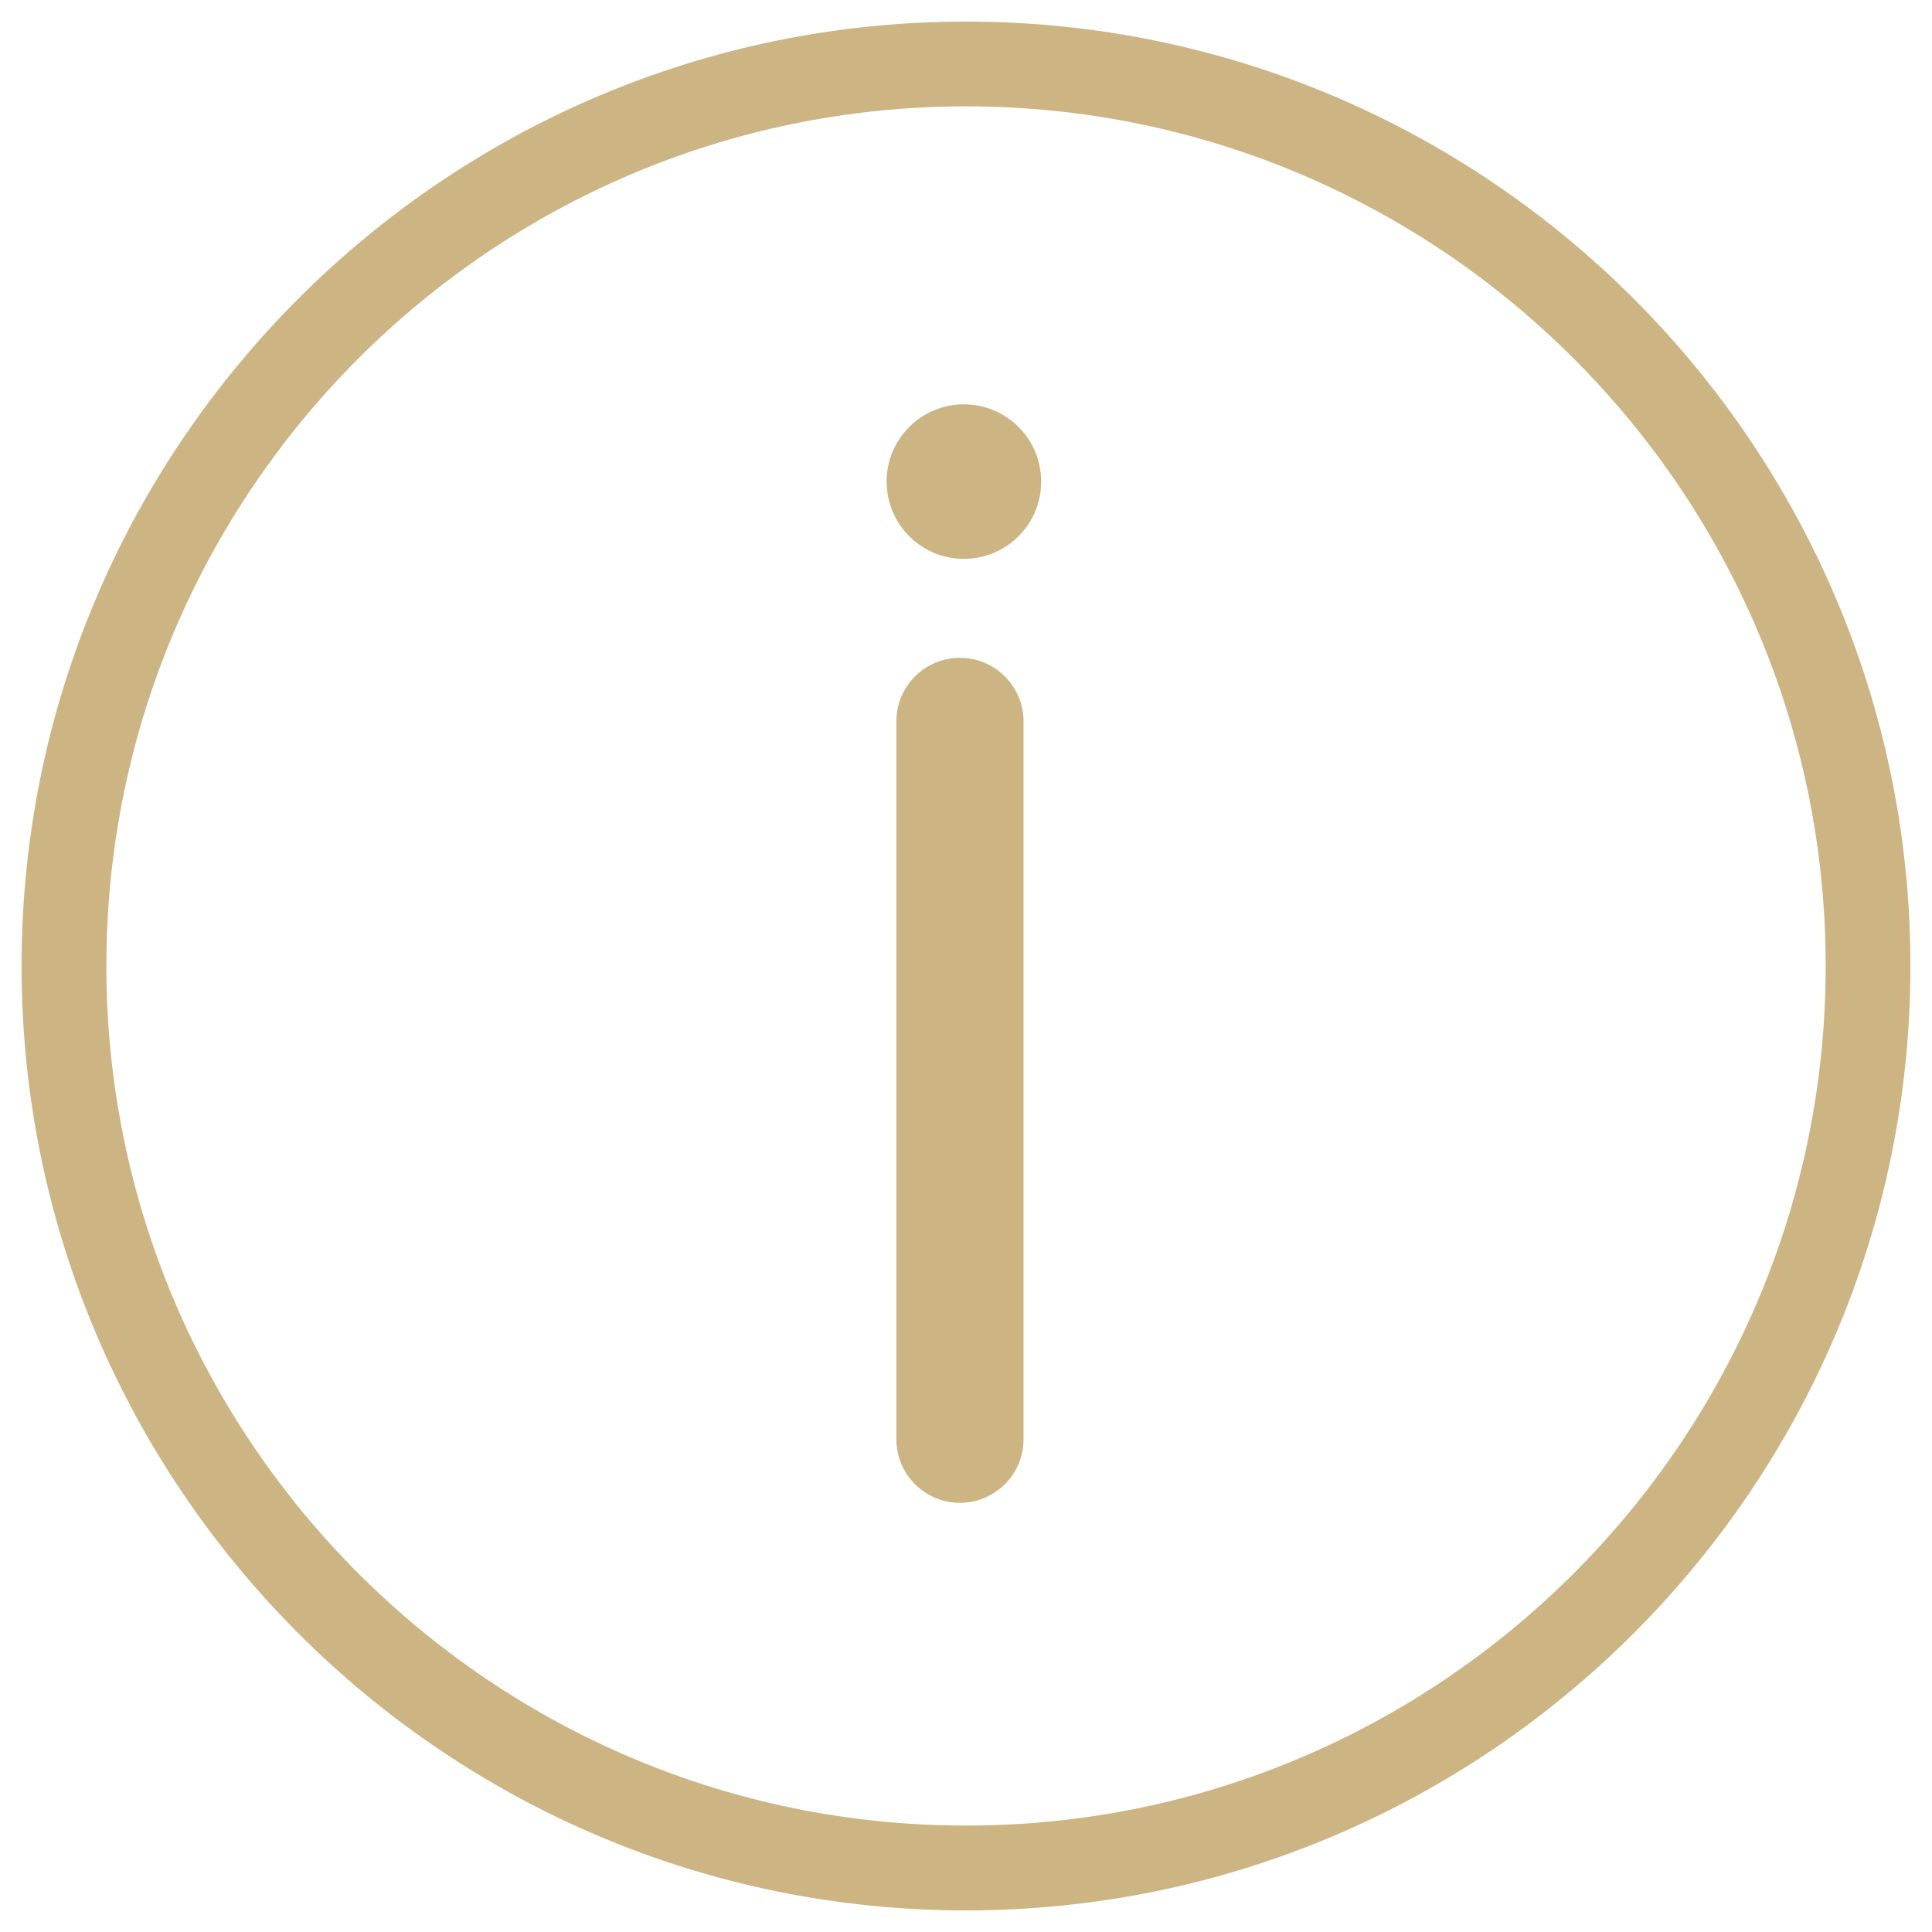
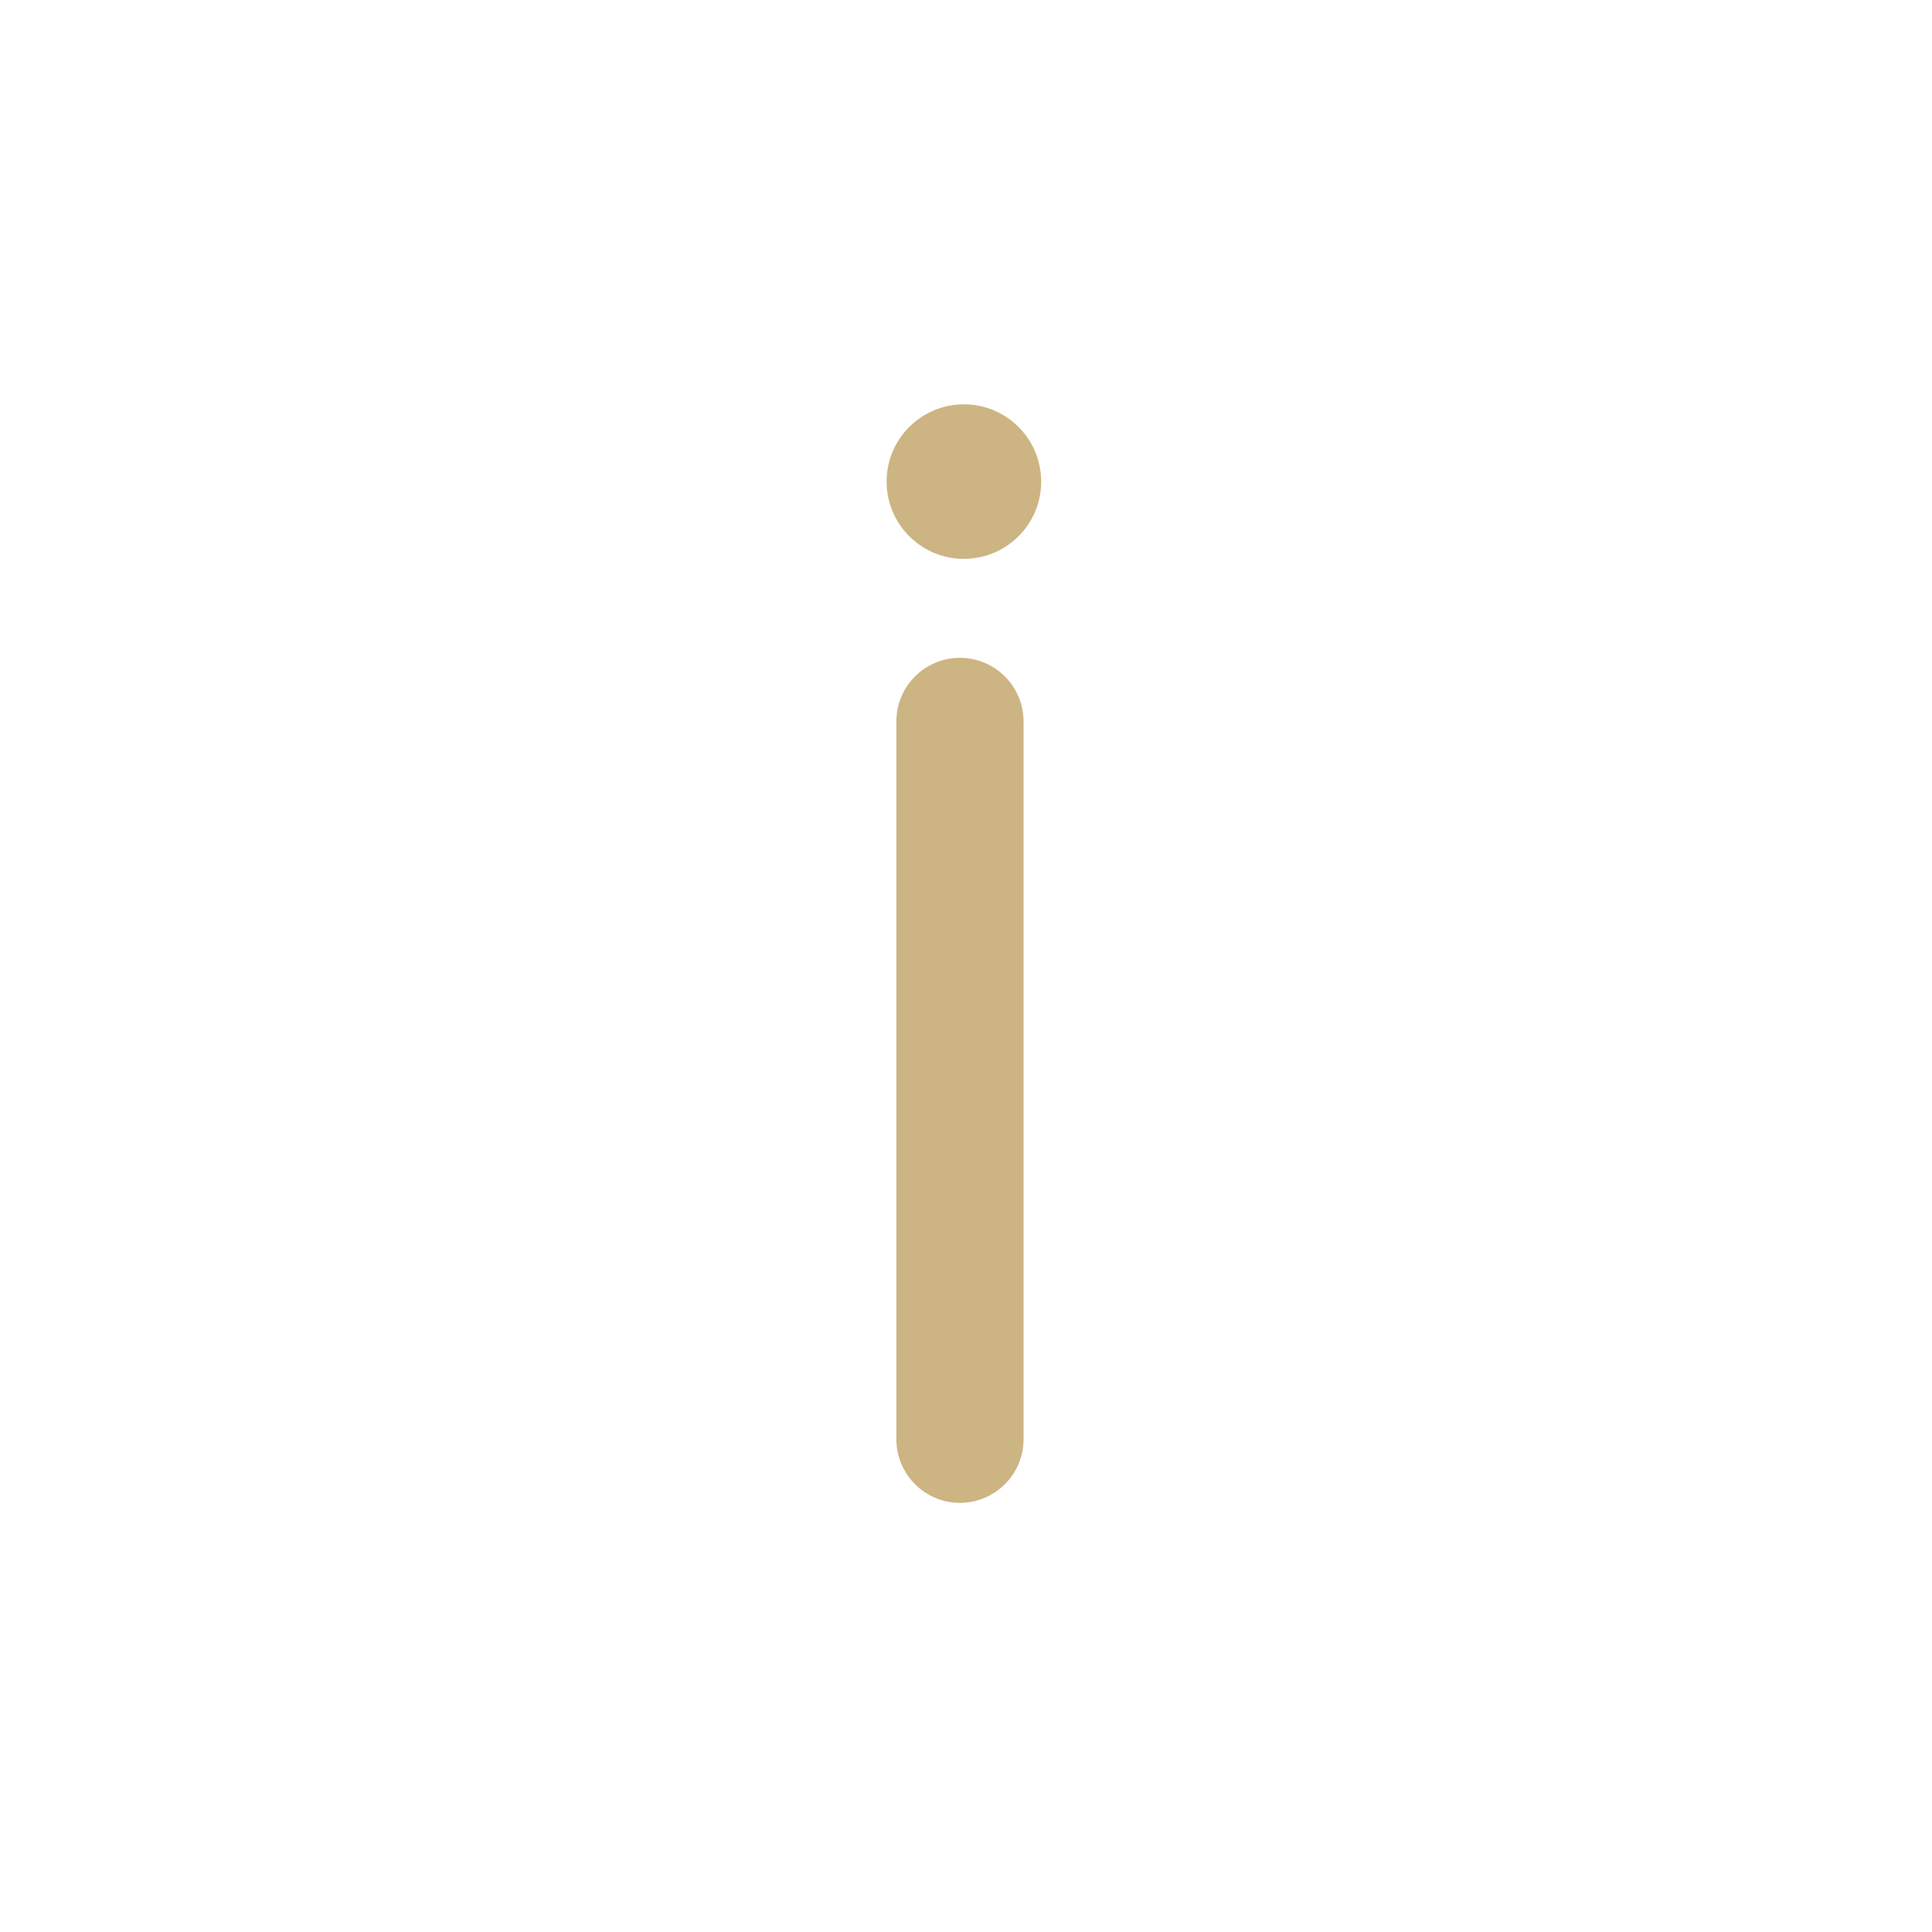
<svg xmlns="http://www.w3.org/2000/svg" version="1.1" id="Layer_1" x="0px" y="0px" width="67px" height="67px" viewBox="0 0 67 67" enable-background="new 0 0 67 67" xml:space="preserve">
  <g>
-     <path fill="#CDB483" d="M33.5,0.749c-18.059,0-32.752,14.691-32.752,32.75c0,18.06,14.692,32.752,32.752,32.752   c18.059,0,32.752-14.692,32.752-32.752C66.252,15.44,51.559,0.749,33.5,0.749z M33.5,63.309c-16.436,0-29.811-13.371-29.811-29.81   c0-16.438,13.375-29.811,29.811-29.811c16.438,0,29.813,13.372,29.813,29.811S49.938,63.309,33.5,63.309z" />
    <path fill="#CDB483" d="M33.287,22.813c-1.214,0-2.202,0.986-2.202,2.205v24.891c0,1.22,0.988,2.208,2.202,2.208   c1.221,0,2.209-0.988,2.209-2.208V25.019C35.496,23.8,34.506,22.813,33.287,22.813z" />
    <path fill="#CDB483" d="M33.426,14.022c1.48,0,2.681,1.199,2.681,2.68c0,1.479-1.2,2.679-2.681,2.679   c-1.479,0-2.679-1.199-2.679-2.679C30.747,15.222,31.946,14.022,33.426,14.022z" />
  </g>
</svg>